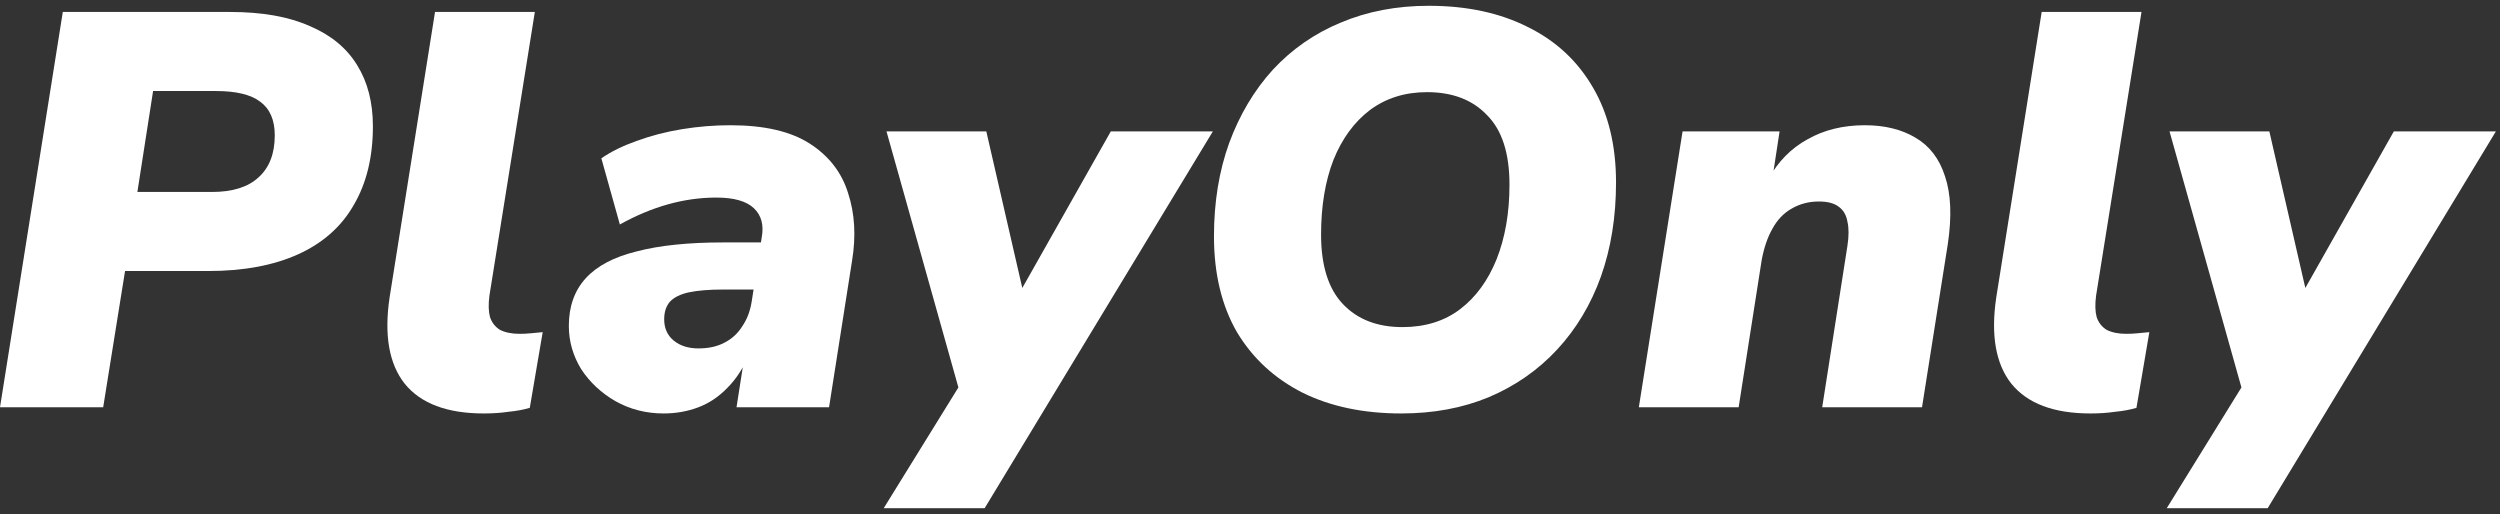
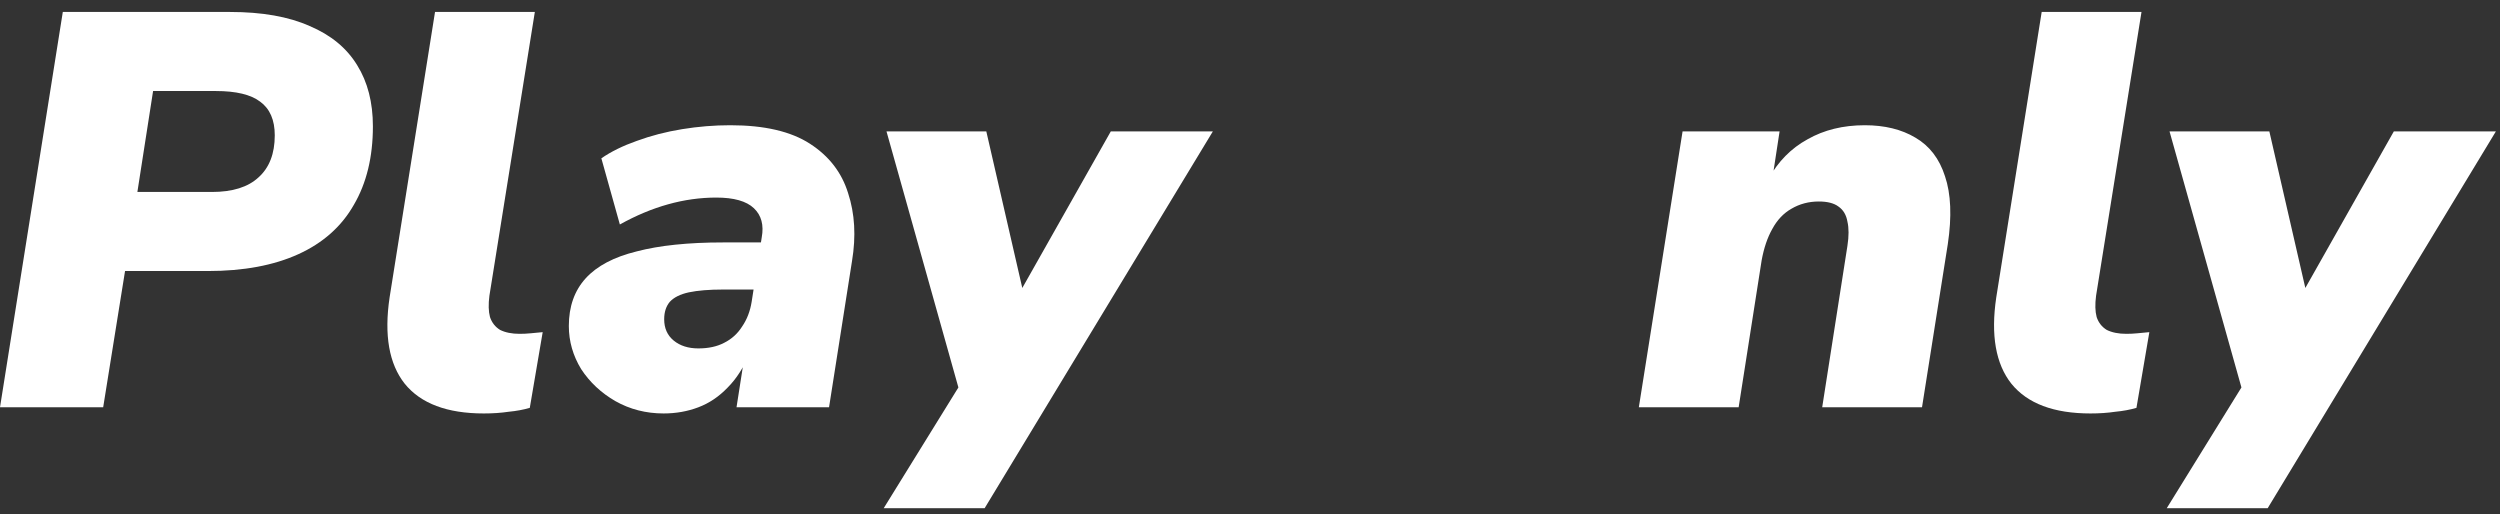
<svg xmlns="http://www.w3.org/2000/svg" width="107" height="22" viewBox="0 0 107 22" fill="none">
  <rect x="0" y="0" width="107" height="22" fill="#333333" stroke="none" />
  <path d="M92.736 21.752L96.432 15.776L96.192 17.504L92.856 5.624H97.128L98.904 13.352H98.088L102.456 5.624H106.824L97.056 21.752H92.736Z" fill="white" />
  <path d="M89.472 17.696C87.904 17.696 86.776 17.272 86.088 16.424C85.416 15.576 85.2 14.344 85.44 12.728L87.384 0.512H91.656L89.712 12.656C89.664 13.024 89.672 13.328 89.736 13.568C89.816 13.808 89.96 13.992 90.168 14.12C90.392 14.232 90.672 14.288 91.008 14.288C91.168 14.288 91.328 14.28 91.488 14.264C91.664 14.248 91.832 14.232 91.992 14.216L91.44 17.456C91.168 17.536 90.864 17.592 90.528 17.624C90.208 17.672 89.856 17.696 89.472 17.696Z" fill="white" />
  <path d="M70.142 17.432L72.014 5.624H76.166L75.854 7.664H75.686C76.102 6.912 76.662 6.344 77.366 5.96C78.07 5.56 78.886 5.36 79.814 5.36C80.662 5.36 81.382 5.536 81.974 5.888C82.582 6.24 83.006 6.792 83.246 7.544C83.502 8.296 83.542 9.264 83.366 10.448L82.262 17.432H77.99L79.07 10.52C79.134 10.104 79.134 9.76 79.07 9.488C79.022 9.2 78.894 8.984 78.686 8.84C78.494 8.696 78.214 8.624 77.846 8.624C77.414 8.624 77.022 8.728 76.67 8.936C76.334 9.128 76.062 9.416 75.854 9.8C75.646 10.168 75.494 10.616 75.398 11.144L74.414 17.432H70.142Z" fill="white" />
-   <path d="M59.974 17.696C58.358 17.696 56.95 17.4 55.75 16.808C54.55 16.2 53.614 15.336 52.942 14.216C52.286 13.08 51.958 11.712 51.958 10.112C51.958 8.656 52.174 7.328 52.606 6.128C53.054 4.912 53.678 3.864 54.478 2.984C55.294 2.104 56.262 1.432 57.382 0.968C58.518 0.488 59.774 0.248 61.15 0.248C62.782 0.248 64.198 0.552 65.398 1.16C66.598 1.752 67.526 2.616 68.182 3.752C68.838 4.872 69.166 6.224 69.166 7.808C69.166 9.28 68.95 10.624 68.518 11.84C68.086 13.04 67.462 14.08 66.646 14.96C65.83 15.84 64.854 16.52 63.718 17C62.598 17.464 61.35 17.696 59.974 17.696ZM60.022 14C60.998 14 61.822 13.744 62.494 13.232C63.166 12.72 63.686 12.008 64.054 11.096C64.422 10.168 64.606 9.104 64.606 7.904C64.606 6.56 64.286 5.568 63.646 4.928C63.022 4.272 62.166 3.944 61.078 3.944C60.134 3.944 59.318 4.2 58.63 4.712C57.958 5.224 57.438 5.936 57.07 6.848C56.718 7.76 56.542 8.824 56.542 10.04C56.542 11.368 56.854 12.36 57.478 13.016C58.102 13.672 58.95 14 60.022 14Z" fill="white" />
  <path d="M37.822 21.752L41.518 15.776L41.278 17.504L37.942 5.624H42.214L43.99 13.352H43.174L47.542 5.624H51.91L42.142 21.752H37.822Z" fill="white" />
  <path d="M28.402 17.696C27.651 17.696 26.962 17.52 26.338 17.168C25.73 16.816 25.242 16.36 24.875 15.8C24.523 15.224 24.346 14.608 24.346 13.952C24.346 13.12 24.587 12.44 25.067 11.912C25.547 11.384 26.274 11 27.25 10.76C28.227 10.504 29.459 10.376 30.947 10.376H32.843L32.507 12.392H30.947C30.355 12.392 29.866 12.432 29.483 12.512C29.114 12.592 28.843 12.728 28.666 12.92C28.506 13.112 28.427 13.36 28.427 13.664C28.427 14.048 28.562 14.352 28.834 14.576C29.107 14.8 29.459 14.912 29.89 14.912C30.323 14.912 30.691 14.832 30.994 14.672C31.314 14.512 31.57 14.28 31.762 13.976C31.971 13.672 32.106 13.32 32.17 12.92L32.602 10.16C32.699 9.632 32.587 9.216 32.267 8.912C31.947 8.608 31.41 8.456 30.659 8.456C29.971 8.456 29.282 8.552 28.595 8.744C27.907 8.936 27.218 9.224 26.53 9.608L25.738 6.776C26.154 6.488 26.659 6.24 27.25 6.032C27.858 5.808 28.506 5.64 29.195 5.528C29.883 5.416 30.57 5.36 31.259 5.36C32.715 5.36 33.85 5.624 34.666 6.152C35.483 6.68 36.026 7.384 36.298 8.264C36.587 9.144 36.642 10.112 36.467 11.168L35.483 17.432H31.523L31.883 15.128H32.075C31.834 15.72 31.523 16.208 31.139 16.592C30.77 16.976 30.355 17.256 29.89 17.432C29.427 17.608 28.93 17.696 28.402 17.696Z" fill="white" />
  <path d="M20.707 17.696C19.139 17.696 18.011 17.272 17.323 16.424C16.651 15.576 16.435 14.344 16.675 12.728L18.619 0.512H22.891L20.947 12.656C20.899 13.024 20.907 13.328 20.971 13.568C21.051 13.808 21.195 13.992 21.403 14.12C21.627 14.232 21.907 14.288 22.243 14.288C22.403 14.288 22.563 14.28 22.723 14.264C22.899 14.248 23.067 14.232 23.227 14.216L22.675 17.456C22.403 17.536 22.099 17.592 21.763 17.624C21.443 17.672 21.091 17.696 20.707 17.696Z" fill="white" />
  <path d="M0 17.432L2.688 0.512H9.84C11.216 0.512 12.352 0.712 13.248 1.112C14.16 1.496 14.84 2.056 15.288 2.792C15.736 3.512 15.96 4.384 15.96 5.408C15.96 6.72 15.688 7.84 15.144 8.768C14.616 9.696 13.824 10.4 12.768 10.88C11.712 11.36 10.424 11.6 8.904 11.6H5.352L4.416 17.432H0ZM5.88 8.216H9.072C9.952 8.216 10.616 8.008 11.064 7.592C11.528 7.176 11.76 6.576 11.76 5.792C11.76 5.136 11.552 4.656 11.136 4.352C10.736 4.048 10.104 3.896 9.24 3.896H6.552L5.88 8.216Z" fill="white" />
</svg>